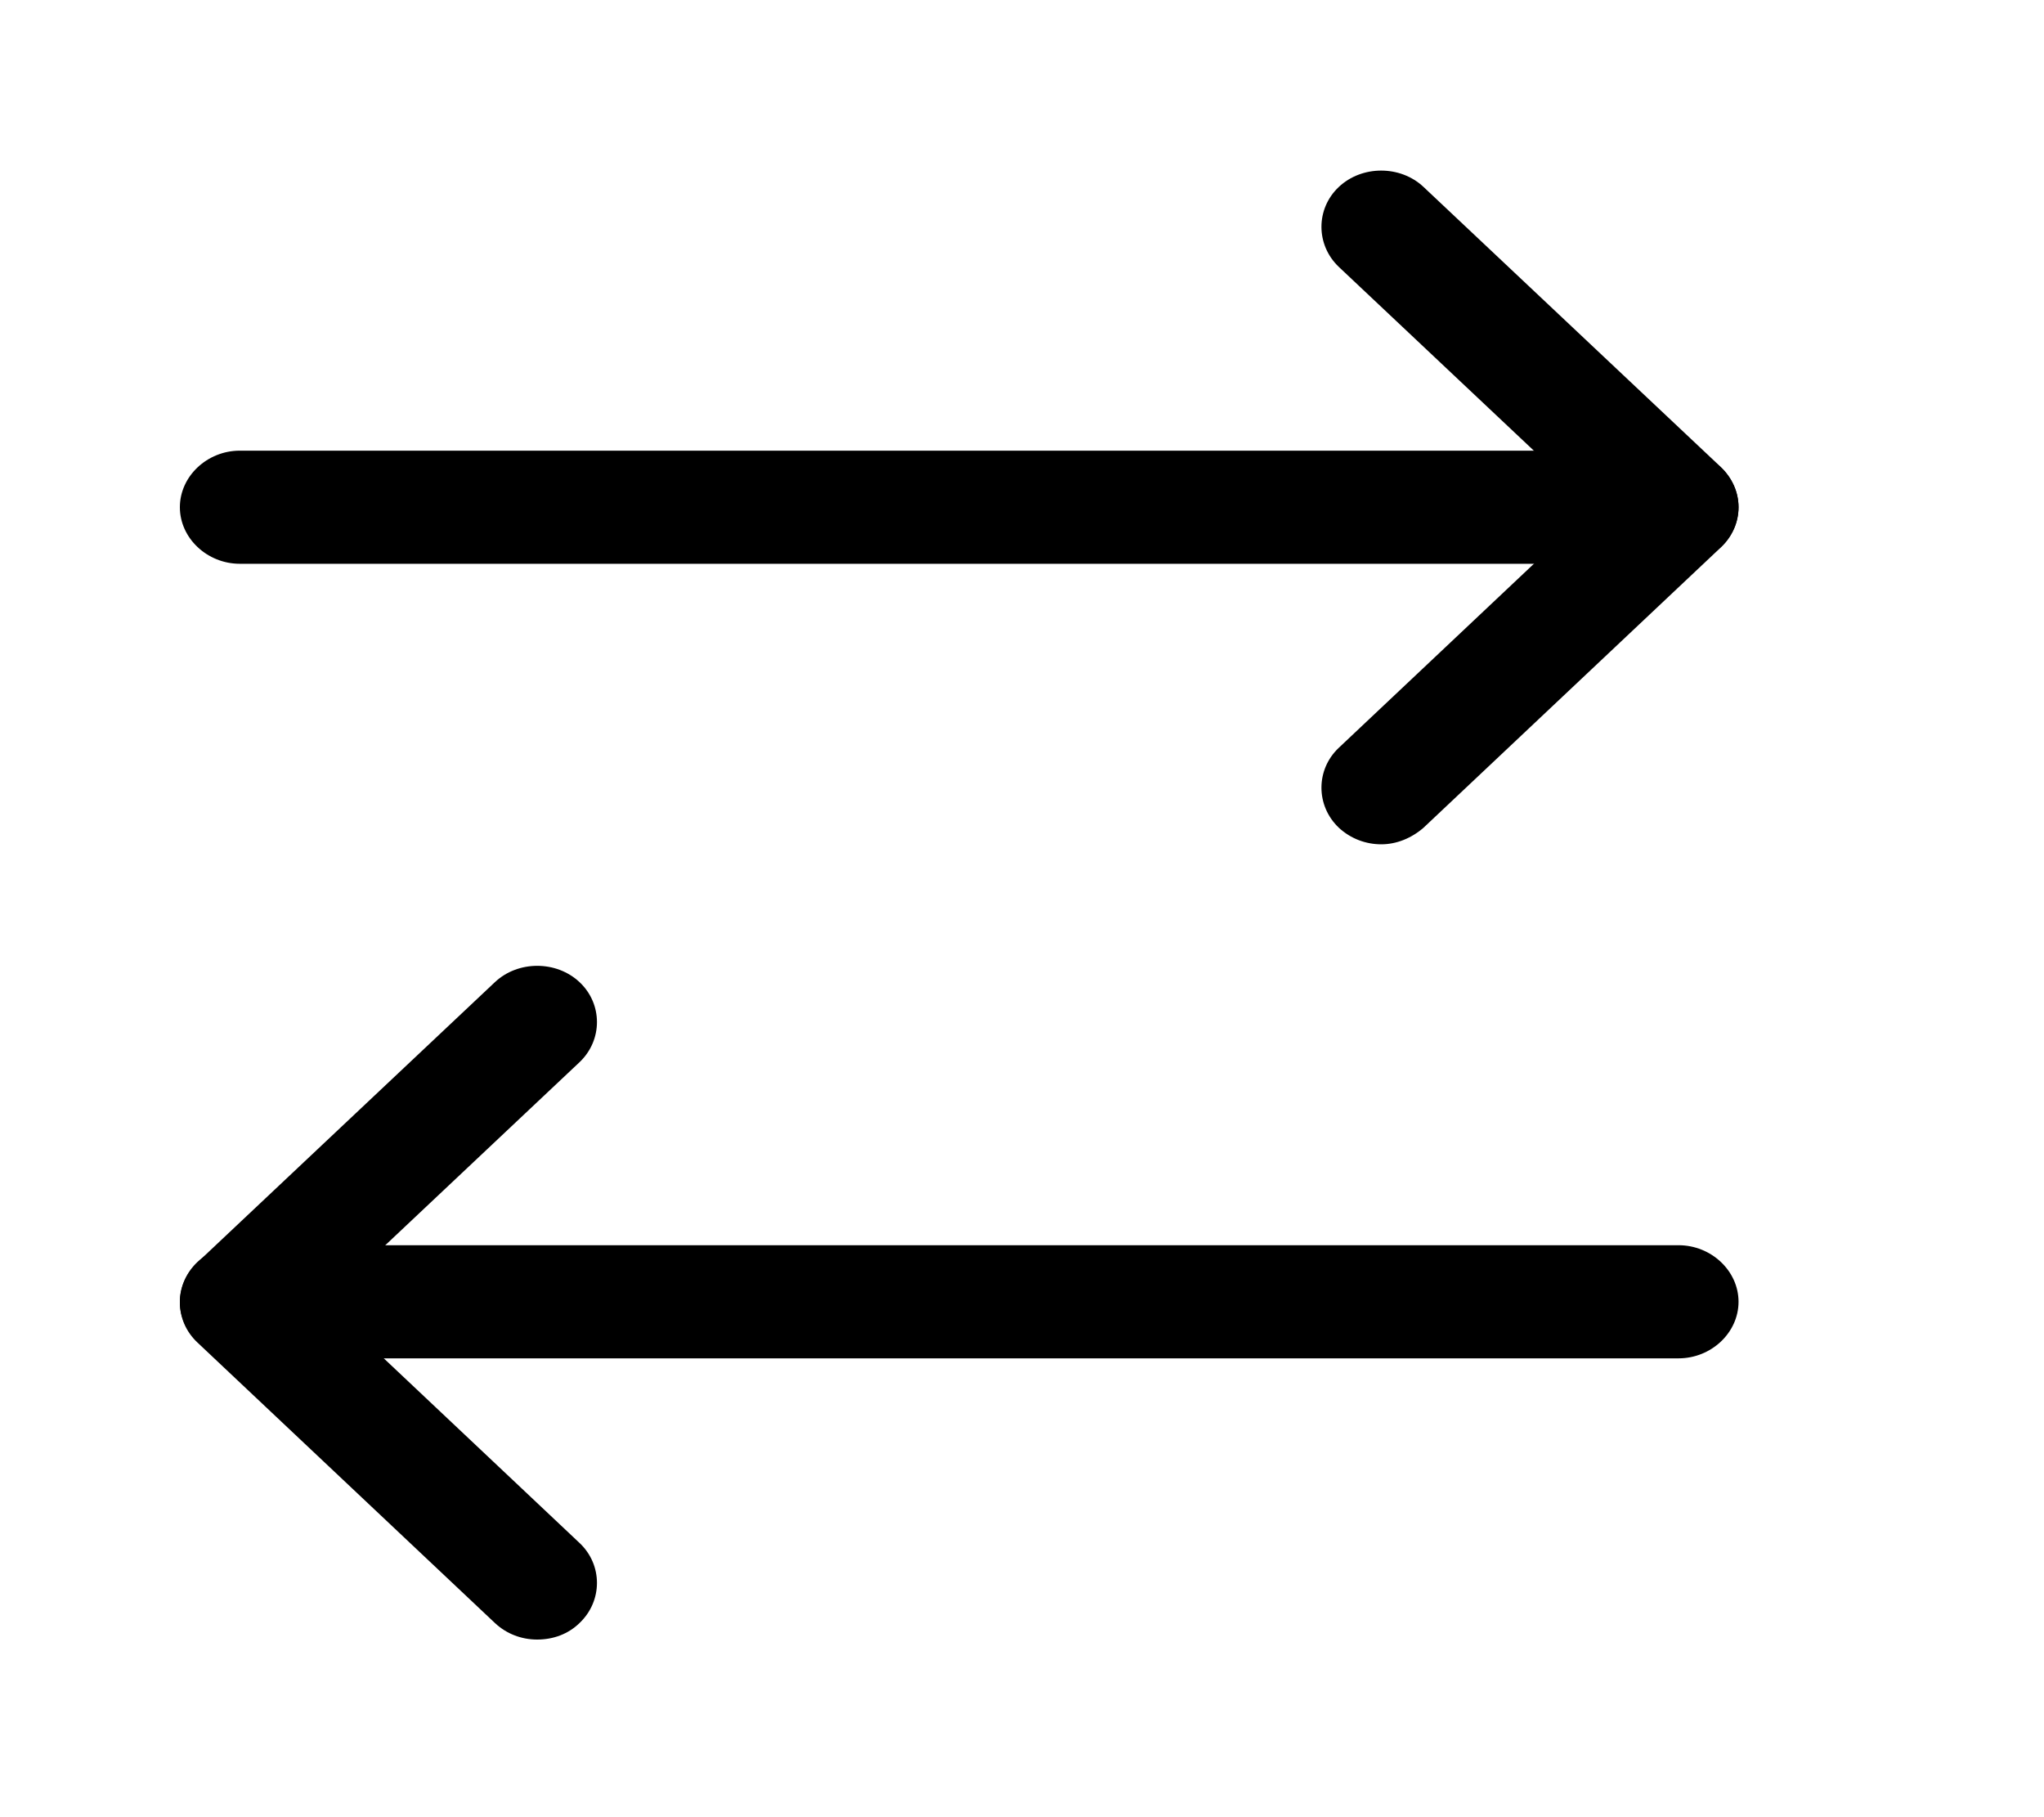
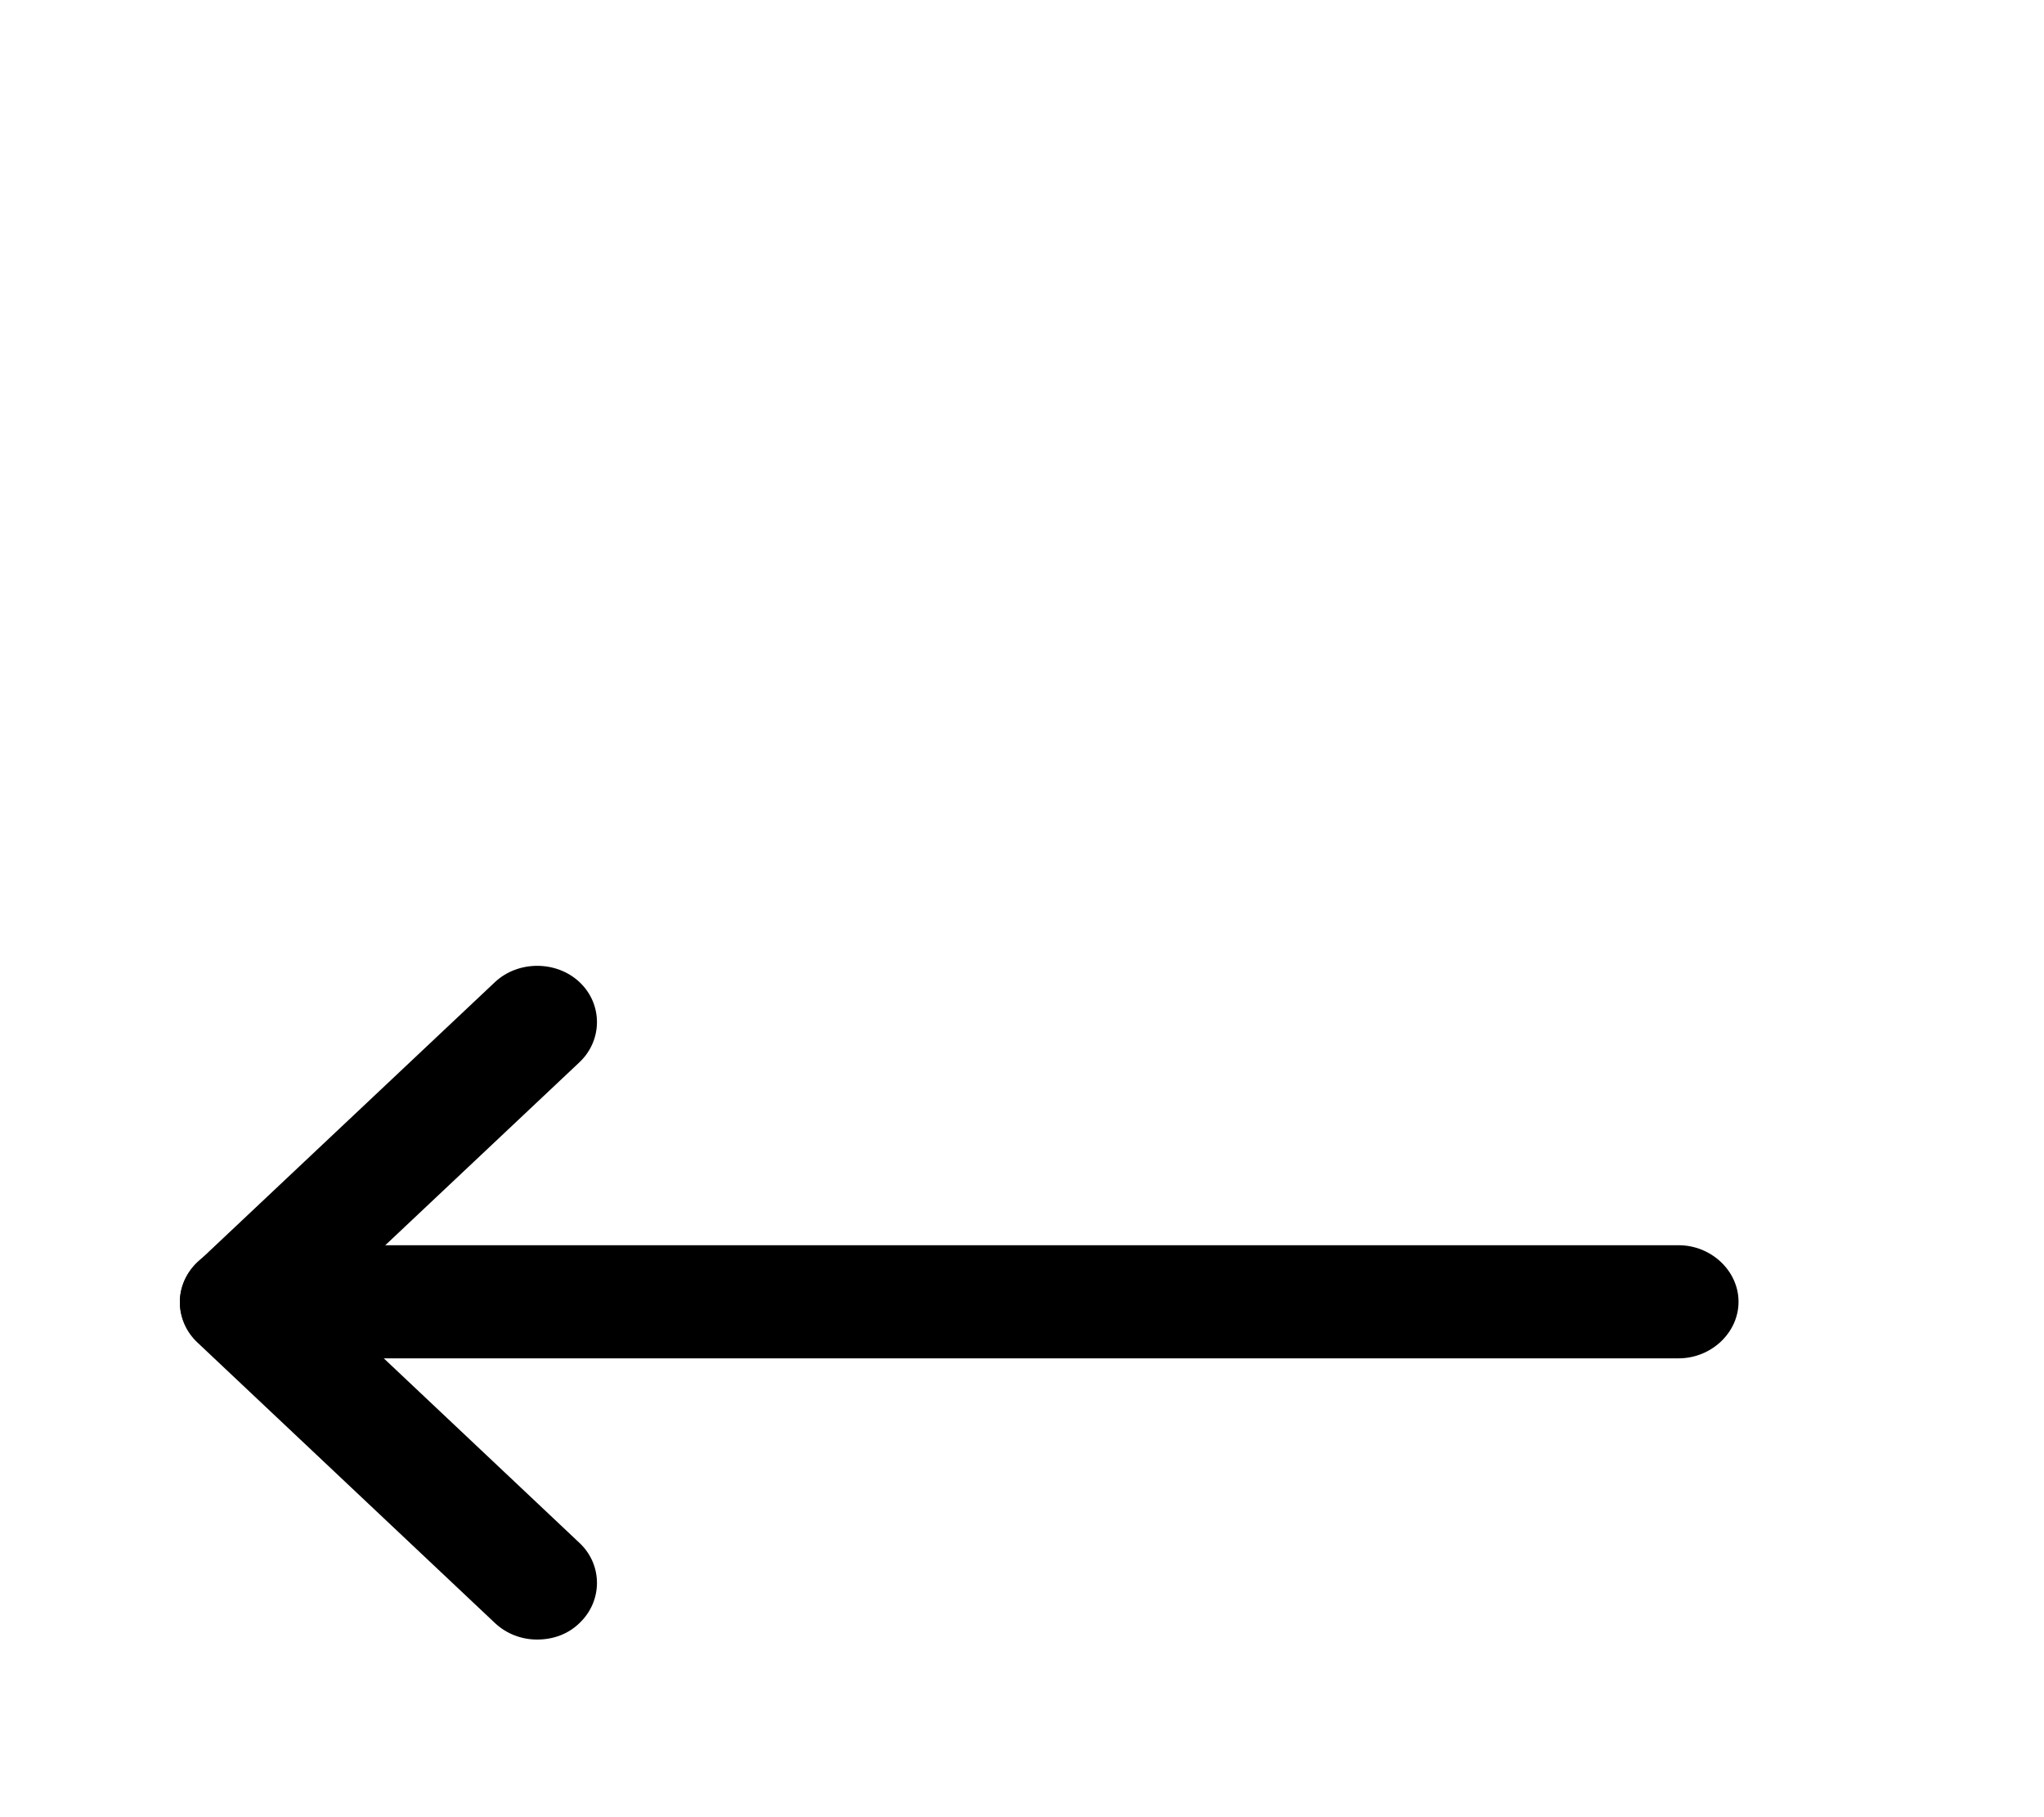
<svg xmlns="http://www.w3.org/2000/svg" fill="none" height="100%" overflow="visible" preserveAspectRatio="none" style="display: block;" viewBox="0 0 9 8" width="100%">
  <g id="vuesax/outline/arrow-2">
    <g id="arrow-2">
-       <path d="M6.082 3.717C6.015 3.717 5.948 3.693 5.895 3.644C5.793 3.547 5.793 3.388 5.895 3.292L7.018 2.233L5.895 1.175C5.793 1.078 5.793 0.919 5.895 0.823C5.997 0.727 6.166 0.727 6.268 0.823L7.578 2.057C7.627 2.104 7.655 2.167 7.655 2.233C7.655 2.3 7.627 2.363 7.578 2.409L6.268 3.644C6.215 3.69 6.149 3.717 6.082 3.717Z" fill="black" id="Vector" />
-       <path d="M7.391 2.482H1.056C0.912 2.482 0.792 2.369 0.792 2.233C0.792 2.097 0.912 1.984 1.056 1.984H7.391C7.535 1.984 7.655 2.097 7.655 2.233C7.655 2.369 7.535 2.482 7.391 2.482Z" fill="black" id="Vector_2" />
      <path d="M2.365 7.218C2.298 7.218 2.231 7.194 2.179 7.145L0.869 5.91C0.82 5.864 0.792 5.801 0.792 5.734C0.792 5.668 0.82 5.605 0.869 5.558L2.179 4.324C2.281 4.228 2.45 4.228 2.552 4.324C2.654 4.42 2.654 4.579 2.552 4.676L1.429 5.734L2.552 6.793C2.654 6.889 2.654 7.048 2.552 7.145C2.502 7.194 2.436 7.218 2.365 7.218Z" fill="black" id="Vector_3" />
      <path d="M7.391 5.98H1.056C0.912 5.98 0.792 5.867 0.792 5.731C0.792 5.595 0.912 5.482 1.056 5.482H7.391C7.535 5.482 7.655 5.595 7.655 5.731C7.655 5.867 7.535 5.98 7.391 5.98Z" fill="black" id="Vector_4" />
      <g id="Vector_5" opacity="0">
</g>
    </g>
  </g>
</svg>